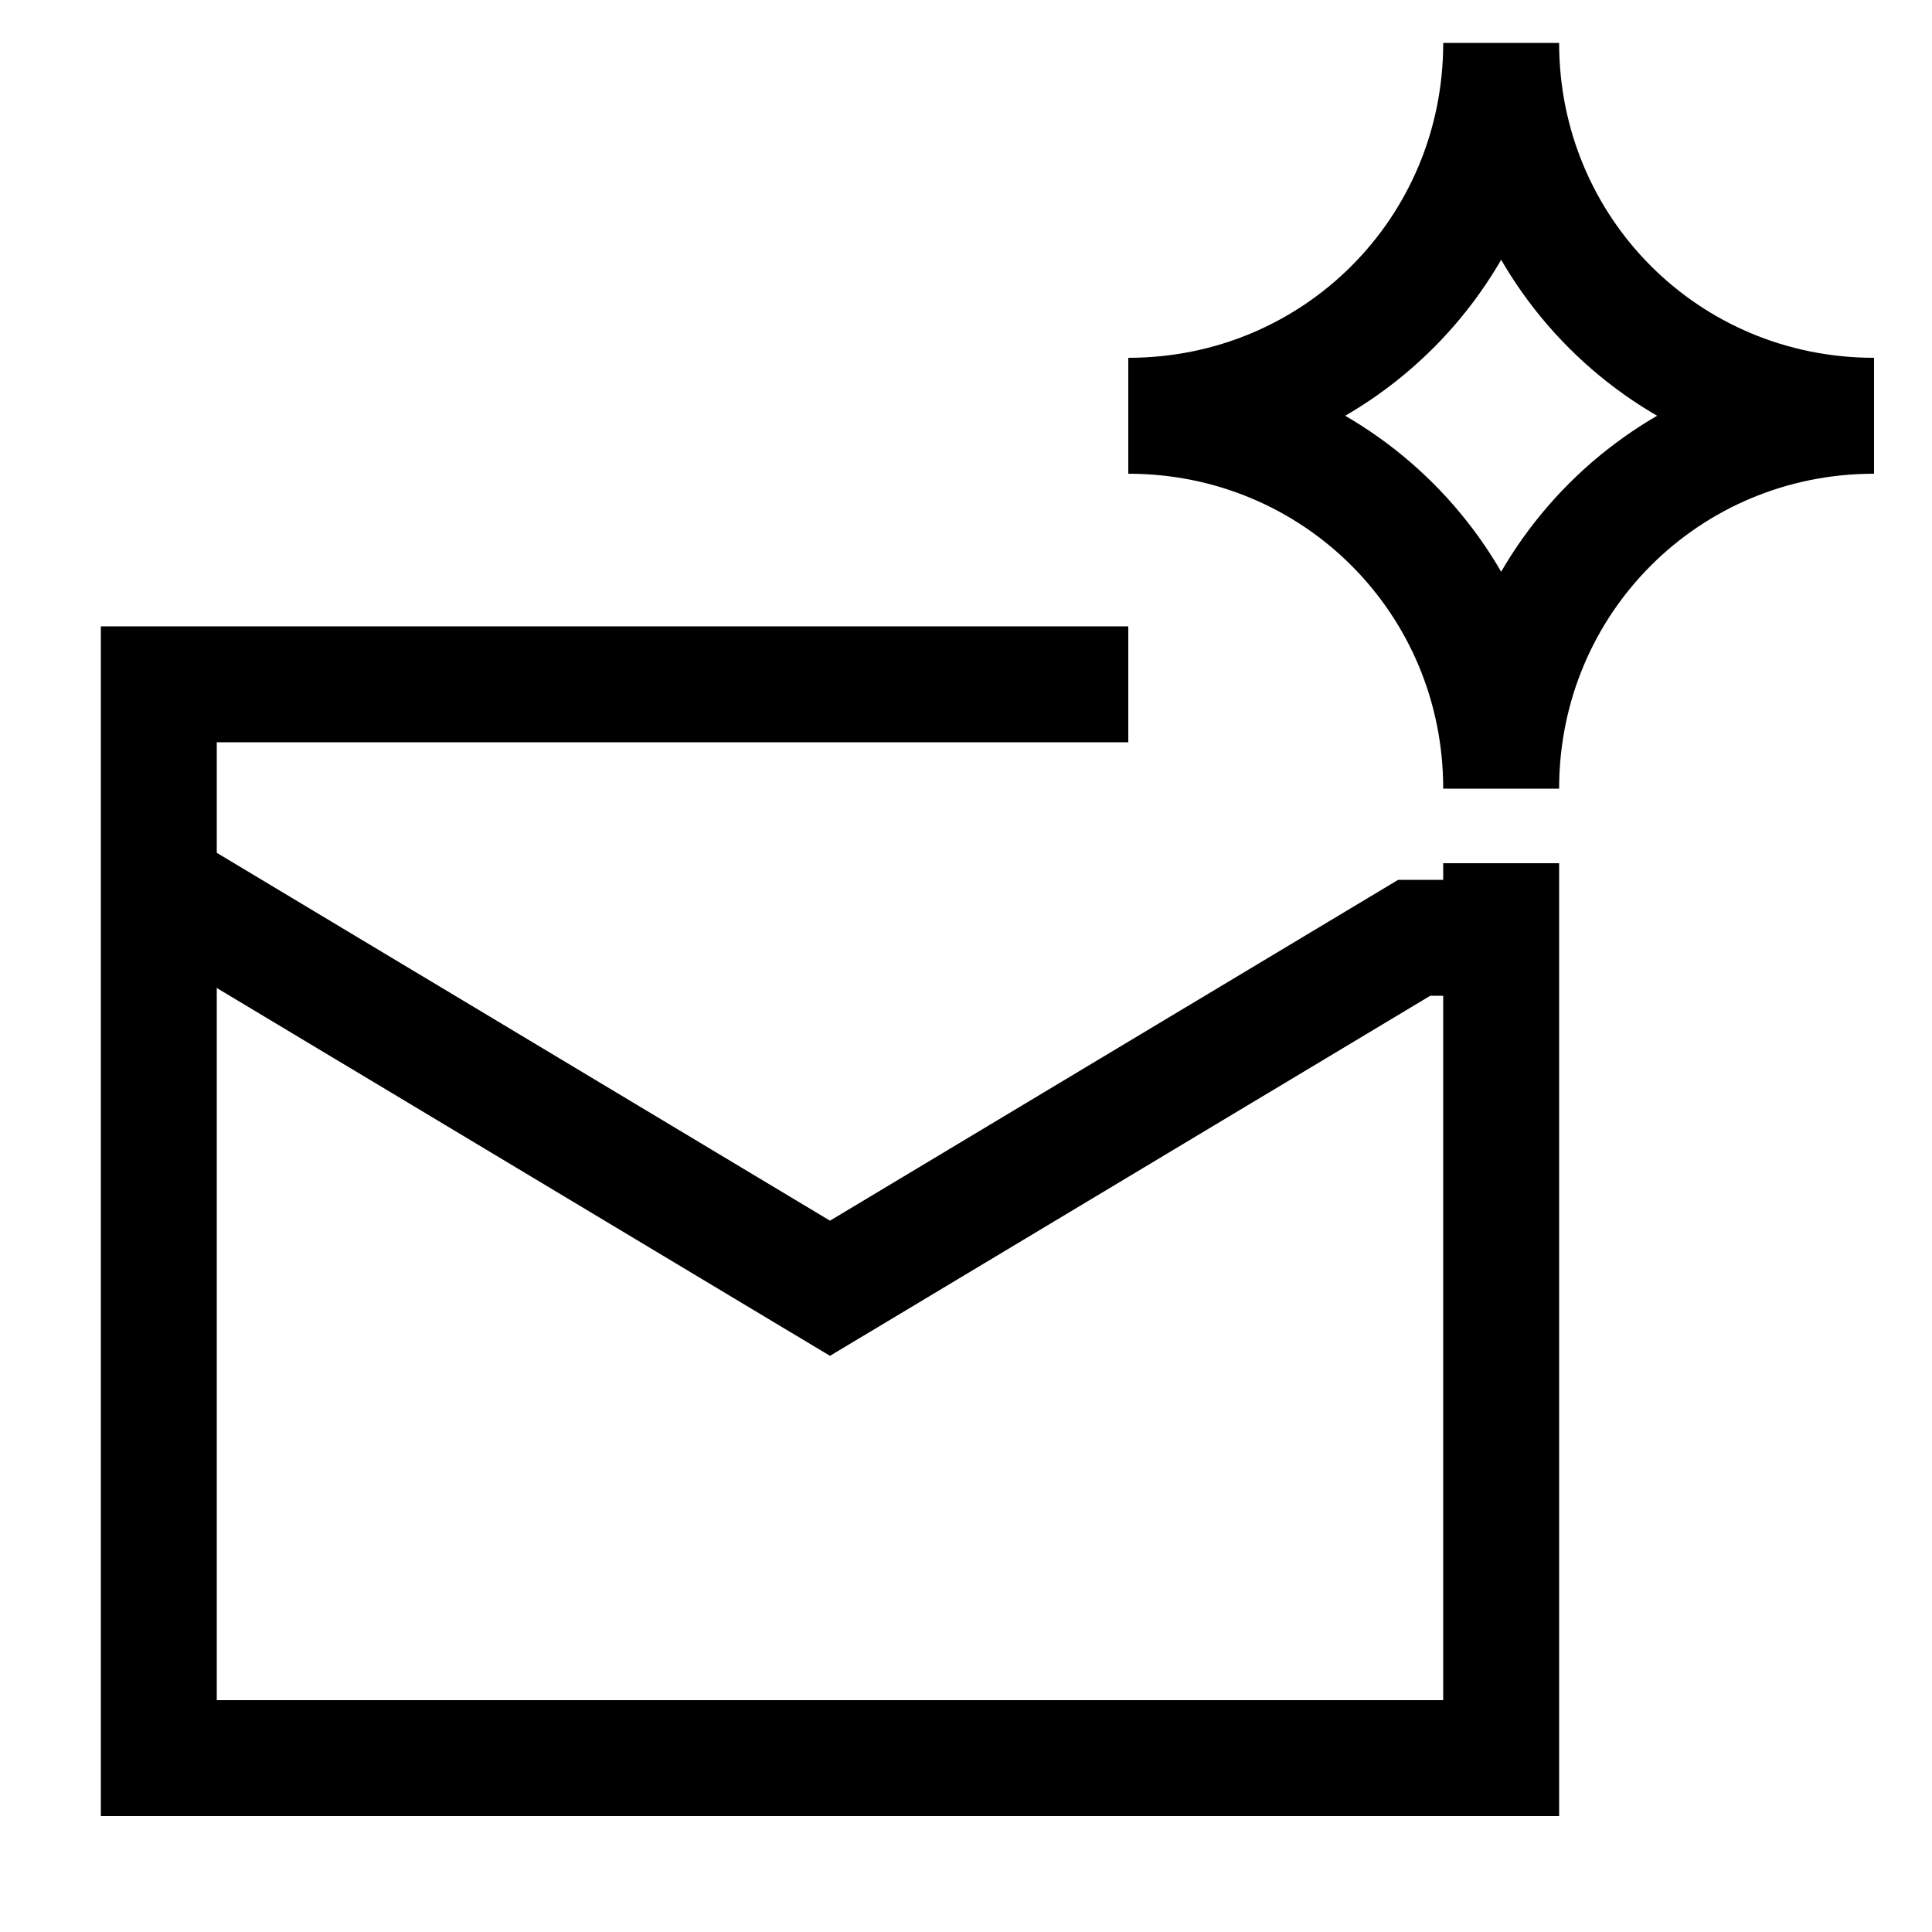
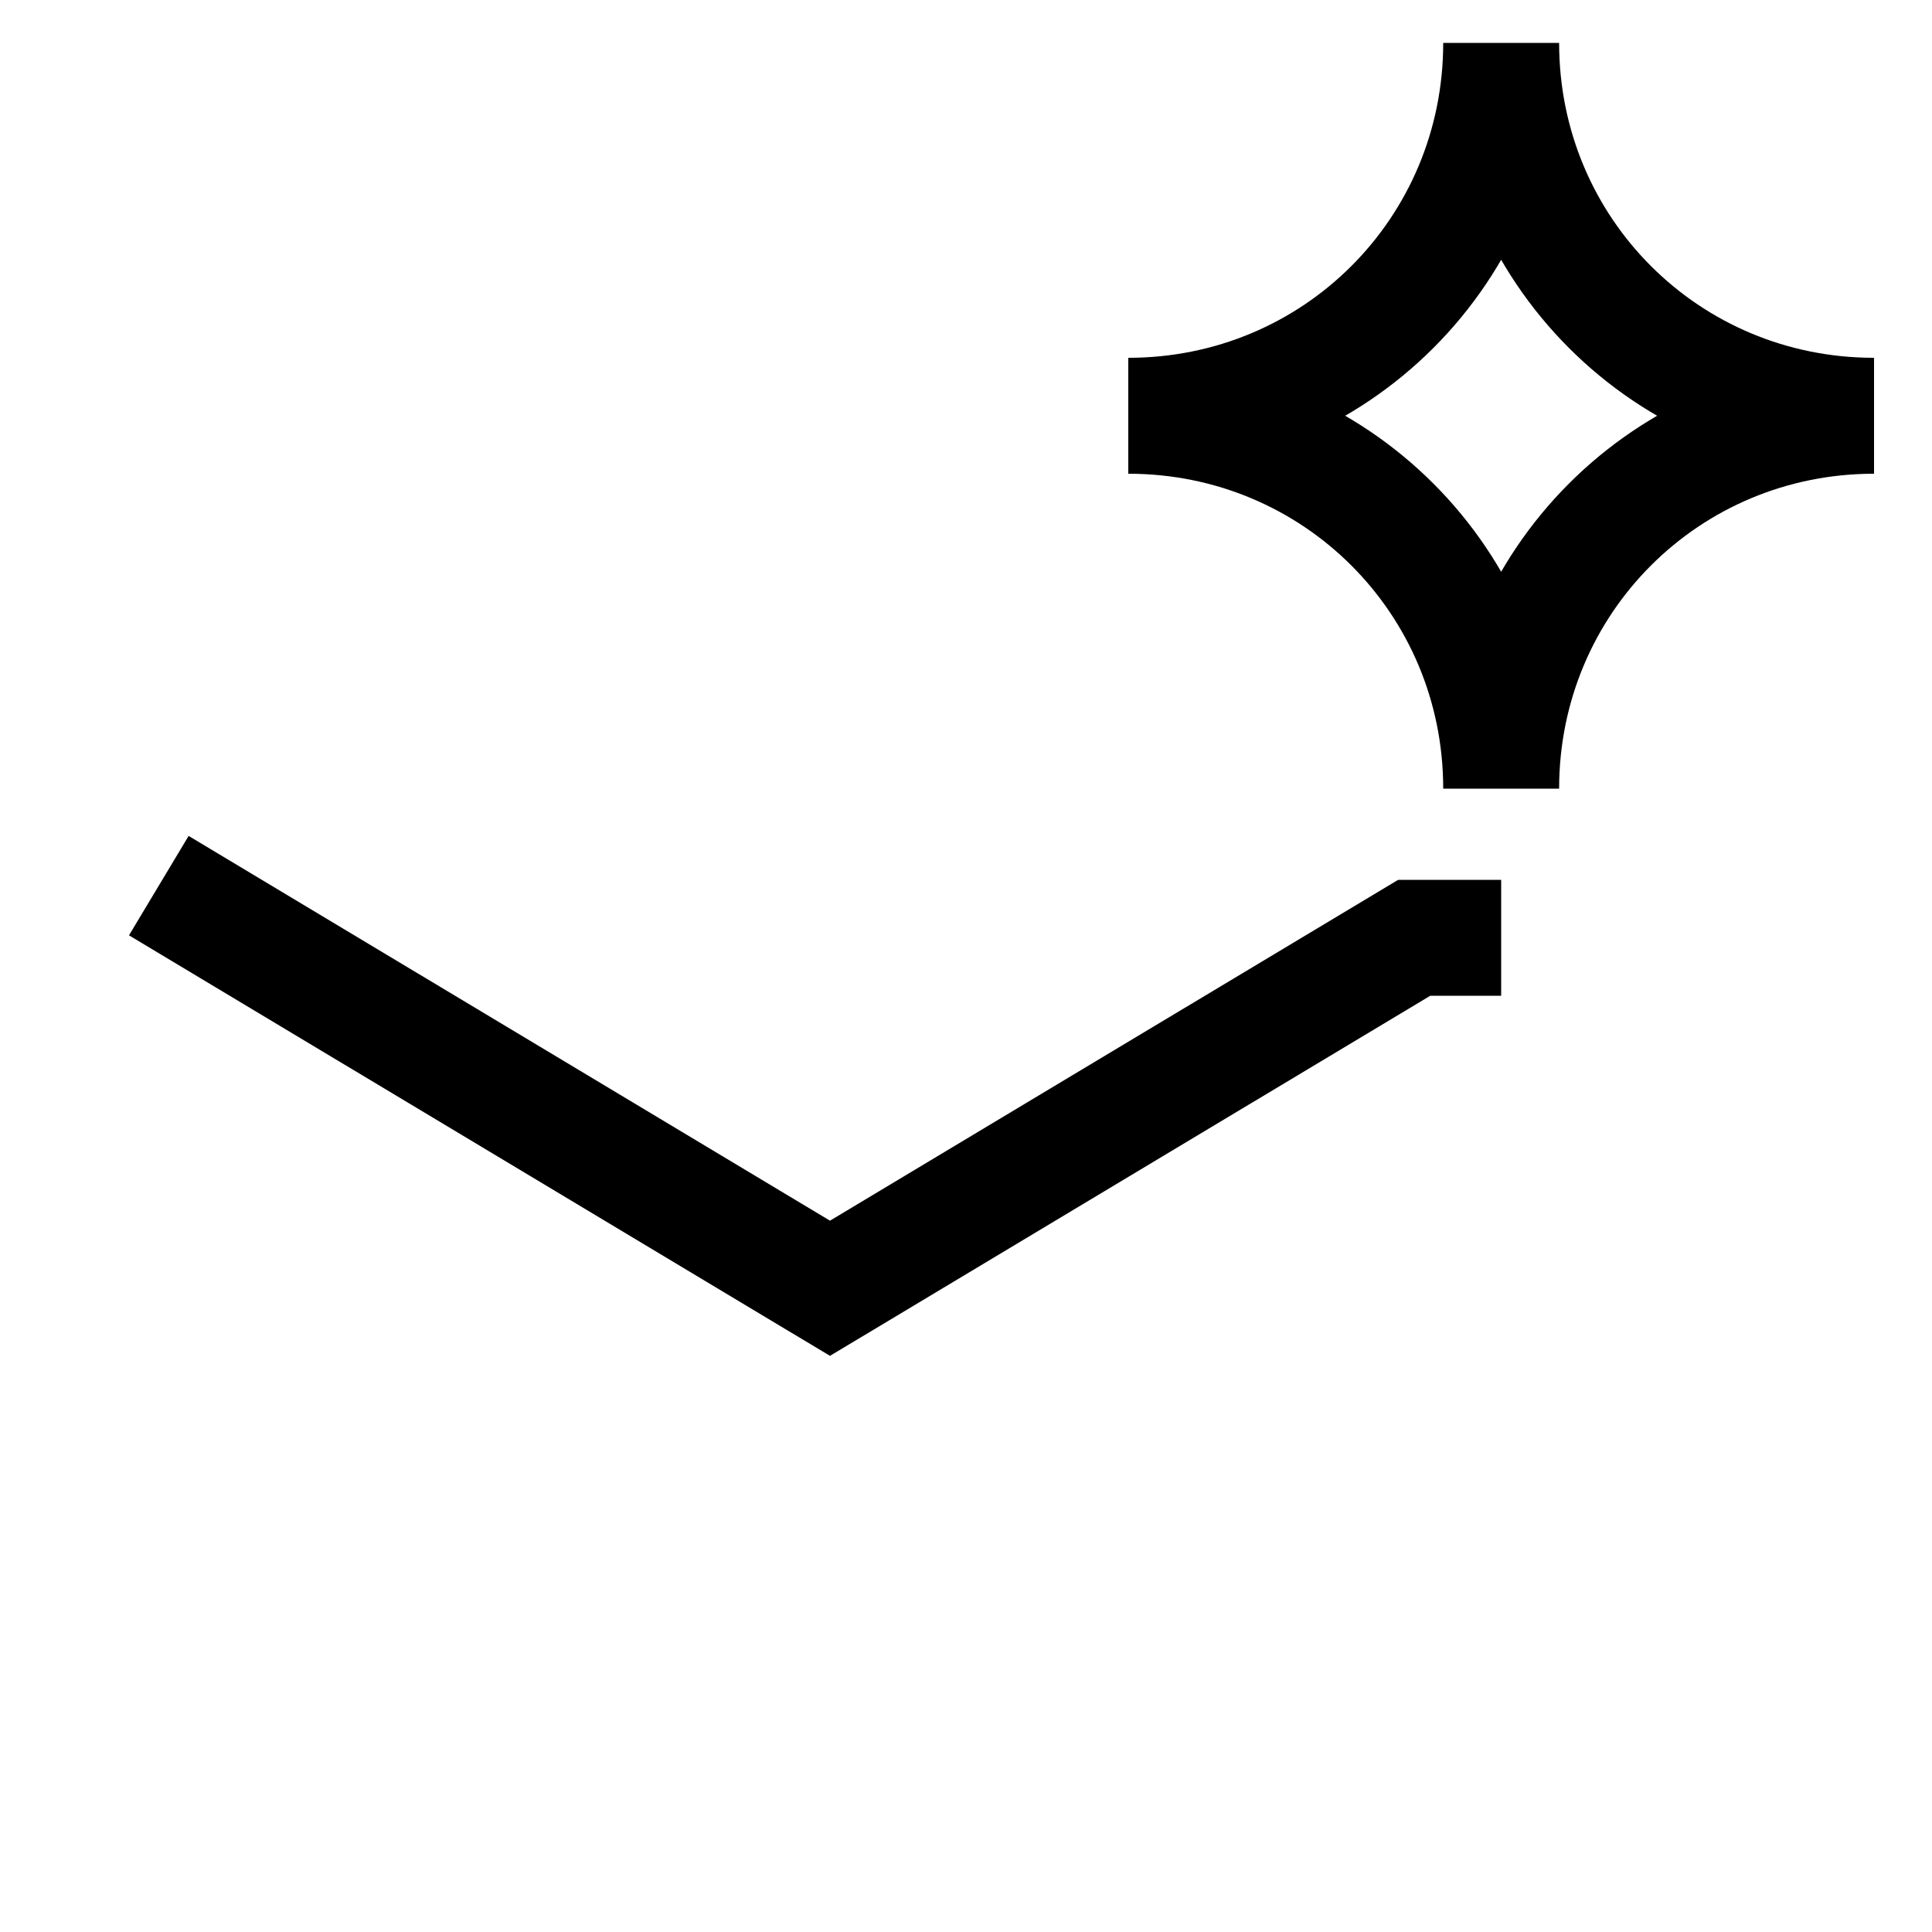
<svg xmlns="http://www.w3.org/2000/svg" id="Ai-Email-Generator-Spark--Streamline-Sharp" version="1.1" viewBox="0 0 50 50">
  <defs>
    <style>
      .st0 {
        fill: none;
        stroke: #000;
        stroke-width: 3px;
      }
    </style>
  </defs>
  <g id="line_x2F_artificial_intelligence_x2F_spark_x2F_ai-email-generator-spark--mail-envelope-inbox-artificial-intelligence-ai">
-     <path id="Rectangle_846" class="st0" d="M38.85,22.34v23.16H4.11v-27.79h25.09" />
    <path id="Vector_2539" class="st0" d="M4.11,22.92l17.37,10.42,15.12-9.07h2.25" />
    <g id="Component_3">
      <path id="Vector_3018" class="st0" d="M29.2,10.76c5.36,0,9.65-4.29,9.65-9.65,0,5.36,4.29,9.65,9.65,9.65-5.36,0-9.65,4.29-9.65,9.65,0-5.36-4.29-9.65-9.65-9.65Z" />
    </g>
  </g>
</svg>